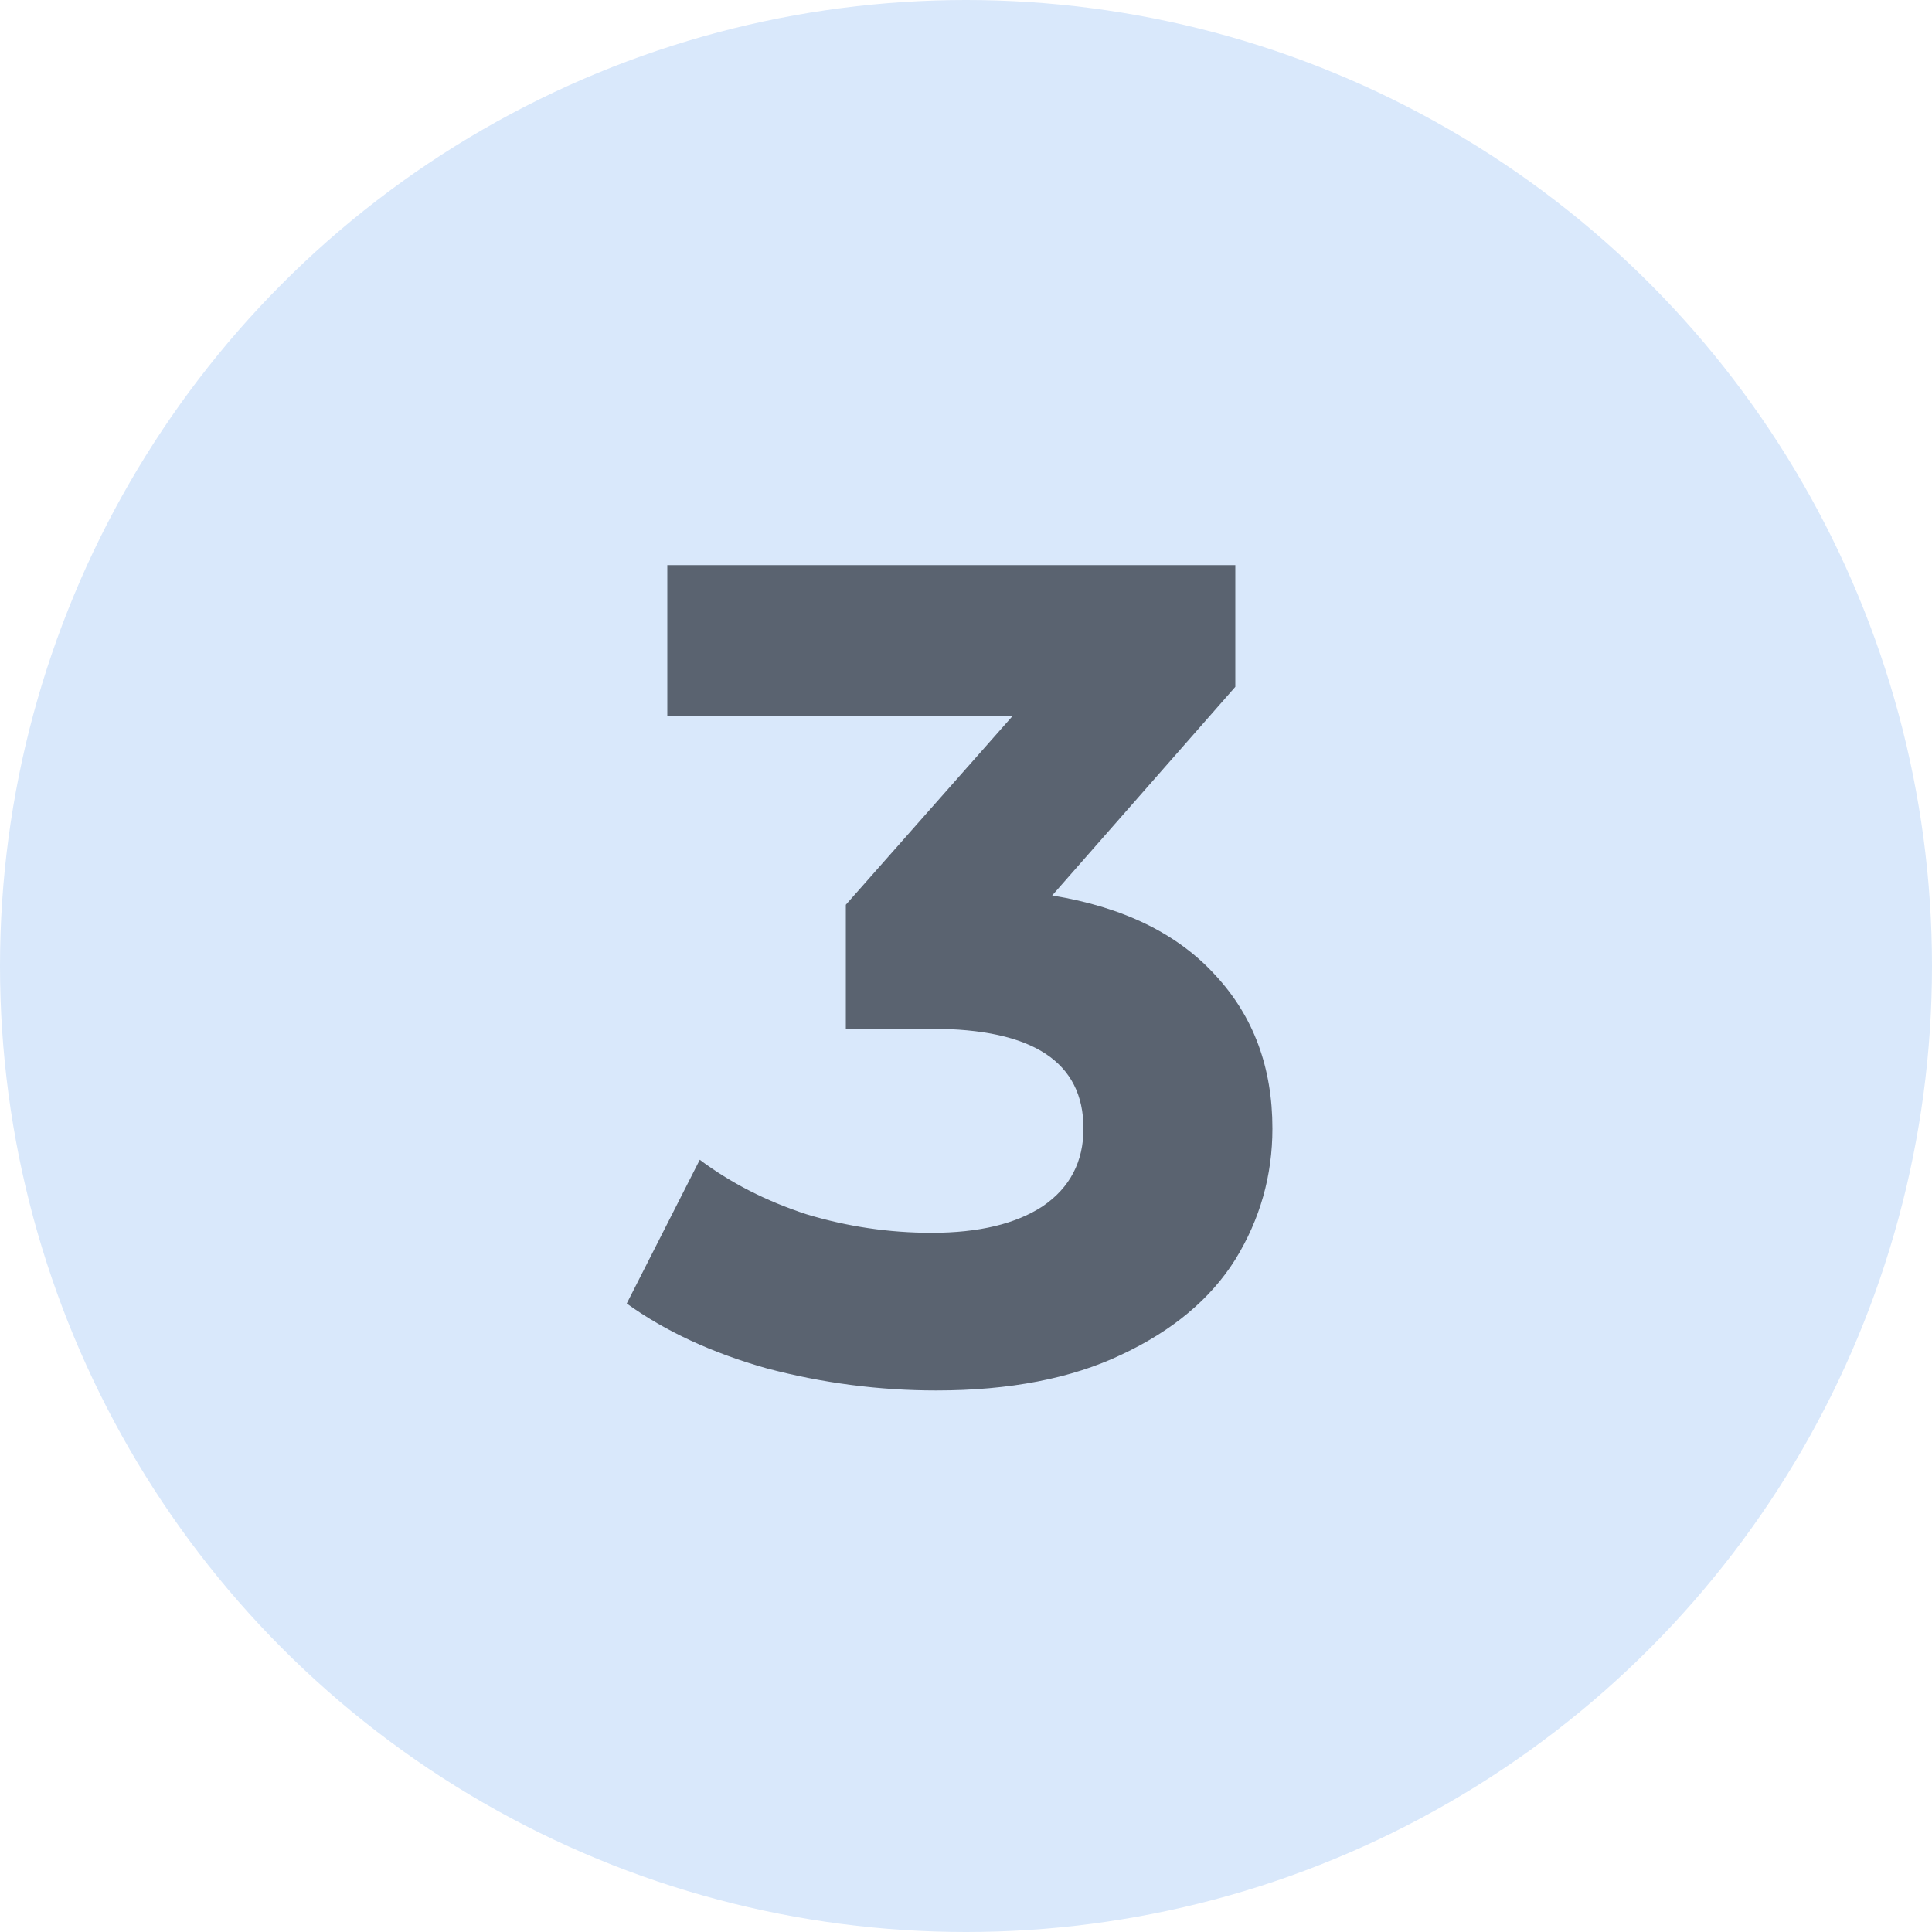
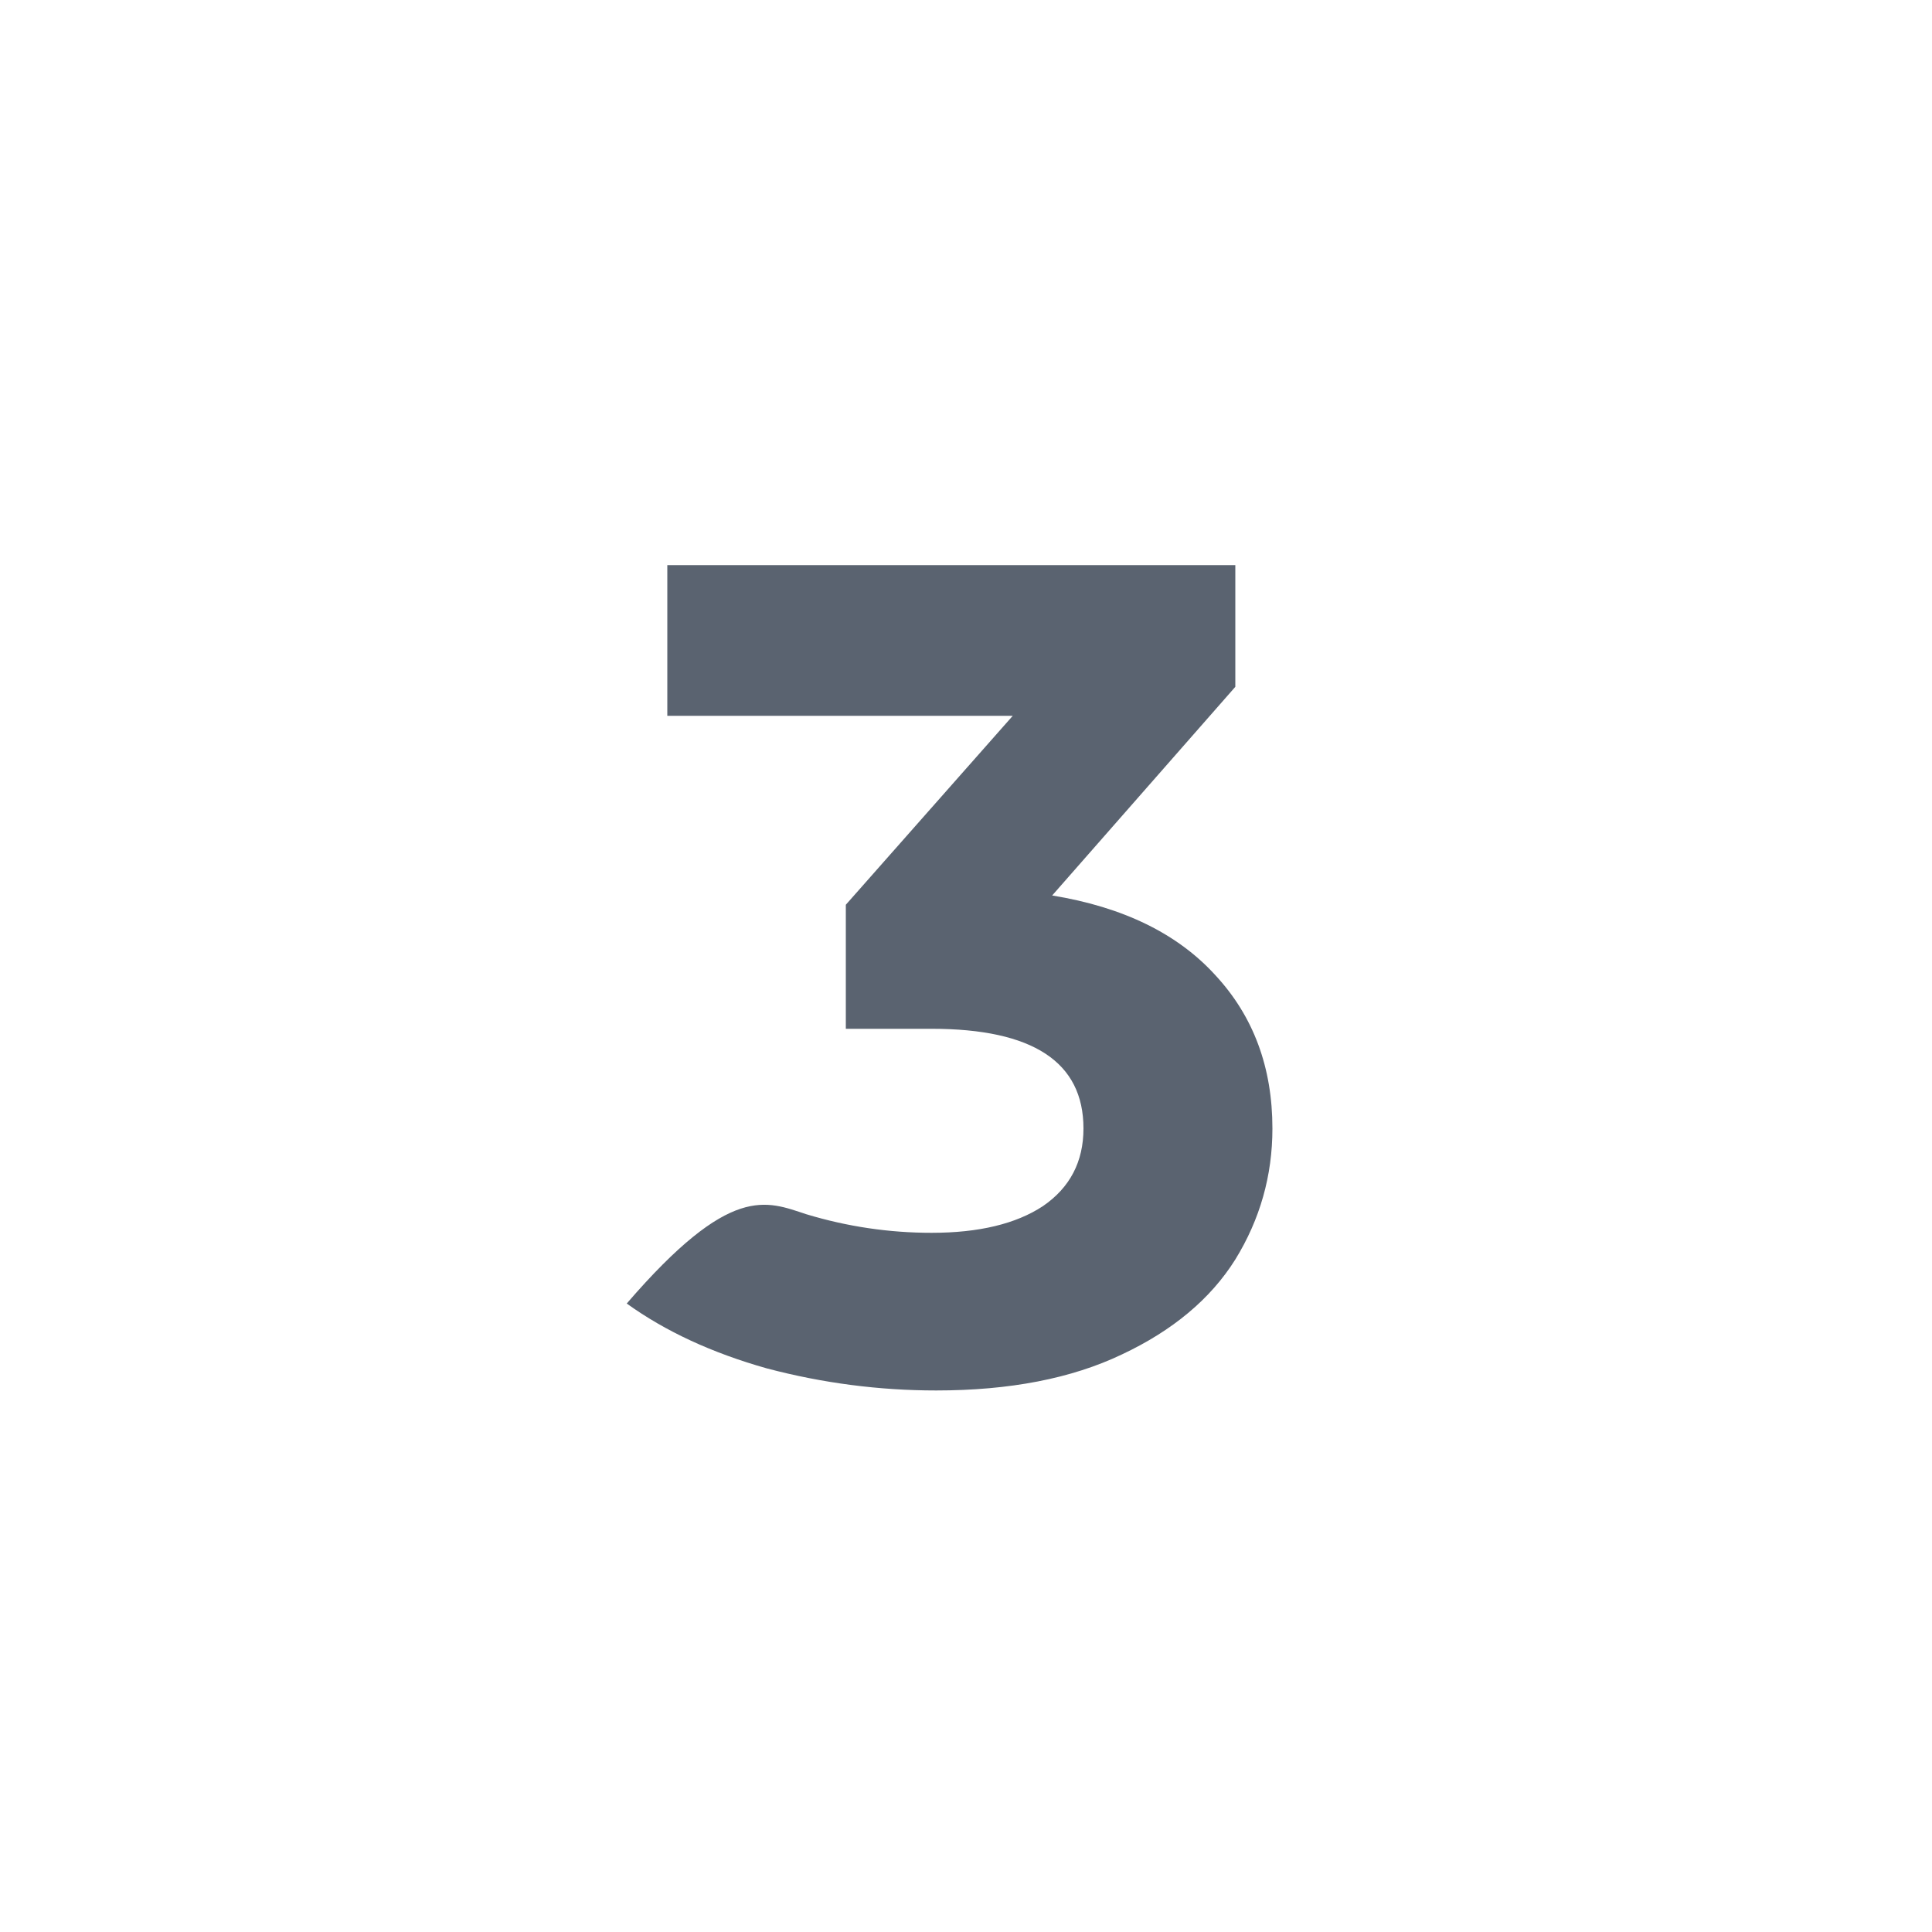
<svg xmlns="http://www.w3.org/2000/svg" width="320" height="320" viewBox="0 0 320 320" fill="none">
-   <circle cx="160" cy="160" r="160" fill="#D9E8FB" />
-   <path d="M174.272 148.32C186.048 150.24 195.072 154.656 201.344 161.568C207.616 168.352 210.752 176.8 210.752 186.912C210.752 194.72 208.704 201.952 204.608 208.608C200.512 215.136 194.24 220.384 185.792 224.352C177.472 228.32 167.232 230.304 155.072 230.304C145.6 230.304 136.256 229.088 127.04 226.656C117.952 224.096 110.208 220.512 103.808 215.904L115.904 192.096C121.024 195.936 126.912 198.944 133.568 201.12C140.352 203.168 147.264 204.192 154.304 204.192C162.112 204.192 168.256 202.72 172.736 199.776C177.216 196.704 179.456 192.416 179.456 186.912C179.456 175.904 171.072 170.4 154.304 170.4H140.096V149.856L167.744 118.56H110.528V93.6H204.608V113.76L174.272 148.32Z" fill="#5A6370" />
+   <path d="M174.272 148.32C186.048 150.24 195.072 154.656 201.344 161.568C207.616 168.352 210.752 176.8 210.752 186.912C210.752 194.72 208.704 201.952 204.608 208.608C200.512 215.136 194.24 220.384 185.792 224.352C177.472 228.32 167.232 230.304 155.072 230.304C145.6 230.304 136.256 229.088 127.04 226.656C117.952 224.096 110.208 220.512 103.808 215.904C121.024 195.936 126.912 198.944 133.568 201.12C140.352 203.168 147.264 204.192 154.304 204.192C162.112 204.192 168.256 202.72 172.736 199.776C177.216 196.704 179.456 192.416 179.456 186.912C179.456 175.904 171.072 170.4 154.304 170.4H140.096V149.856L167.744 118.56H110.528V93.6H204.608V113.76L174.272 148.32Z" fill="#5A6370" />
</svg>